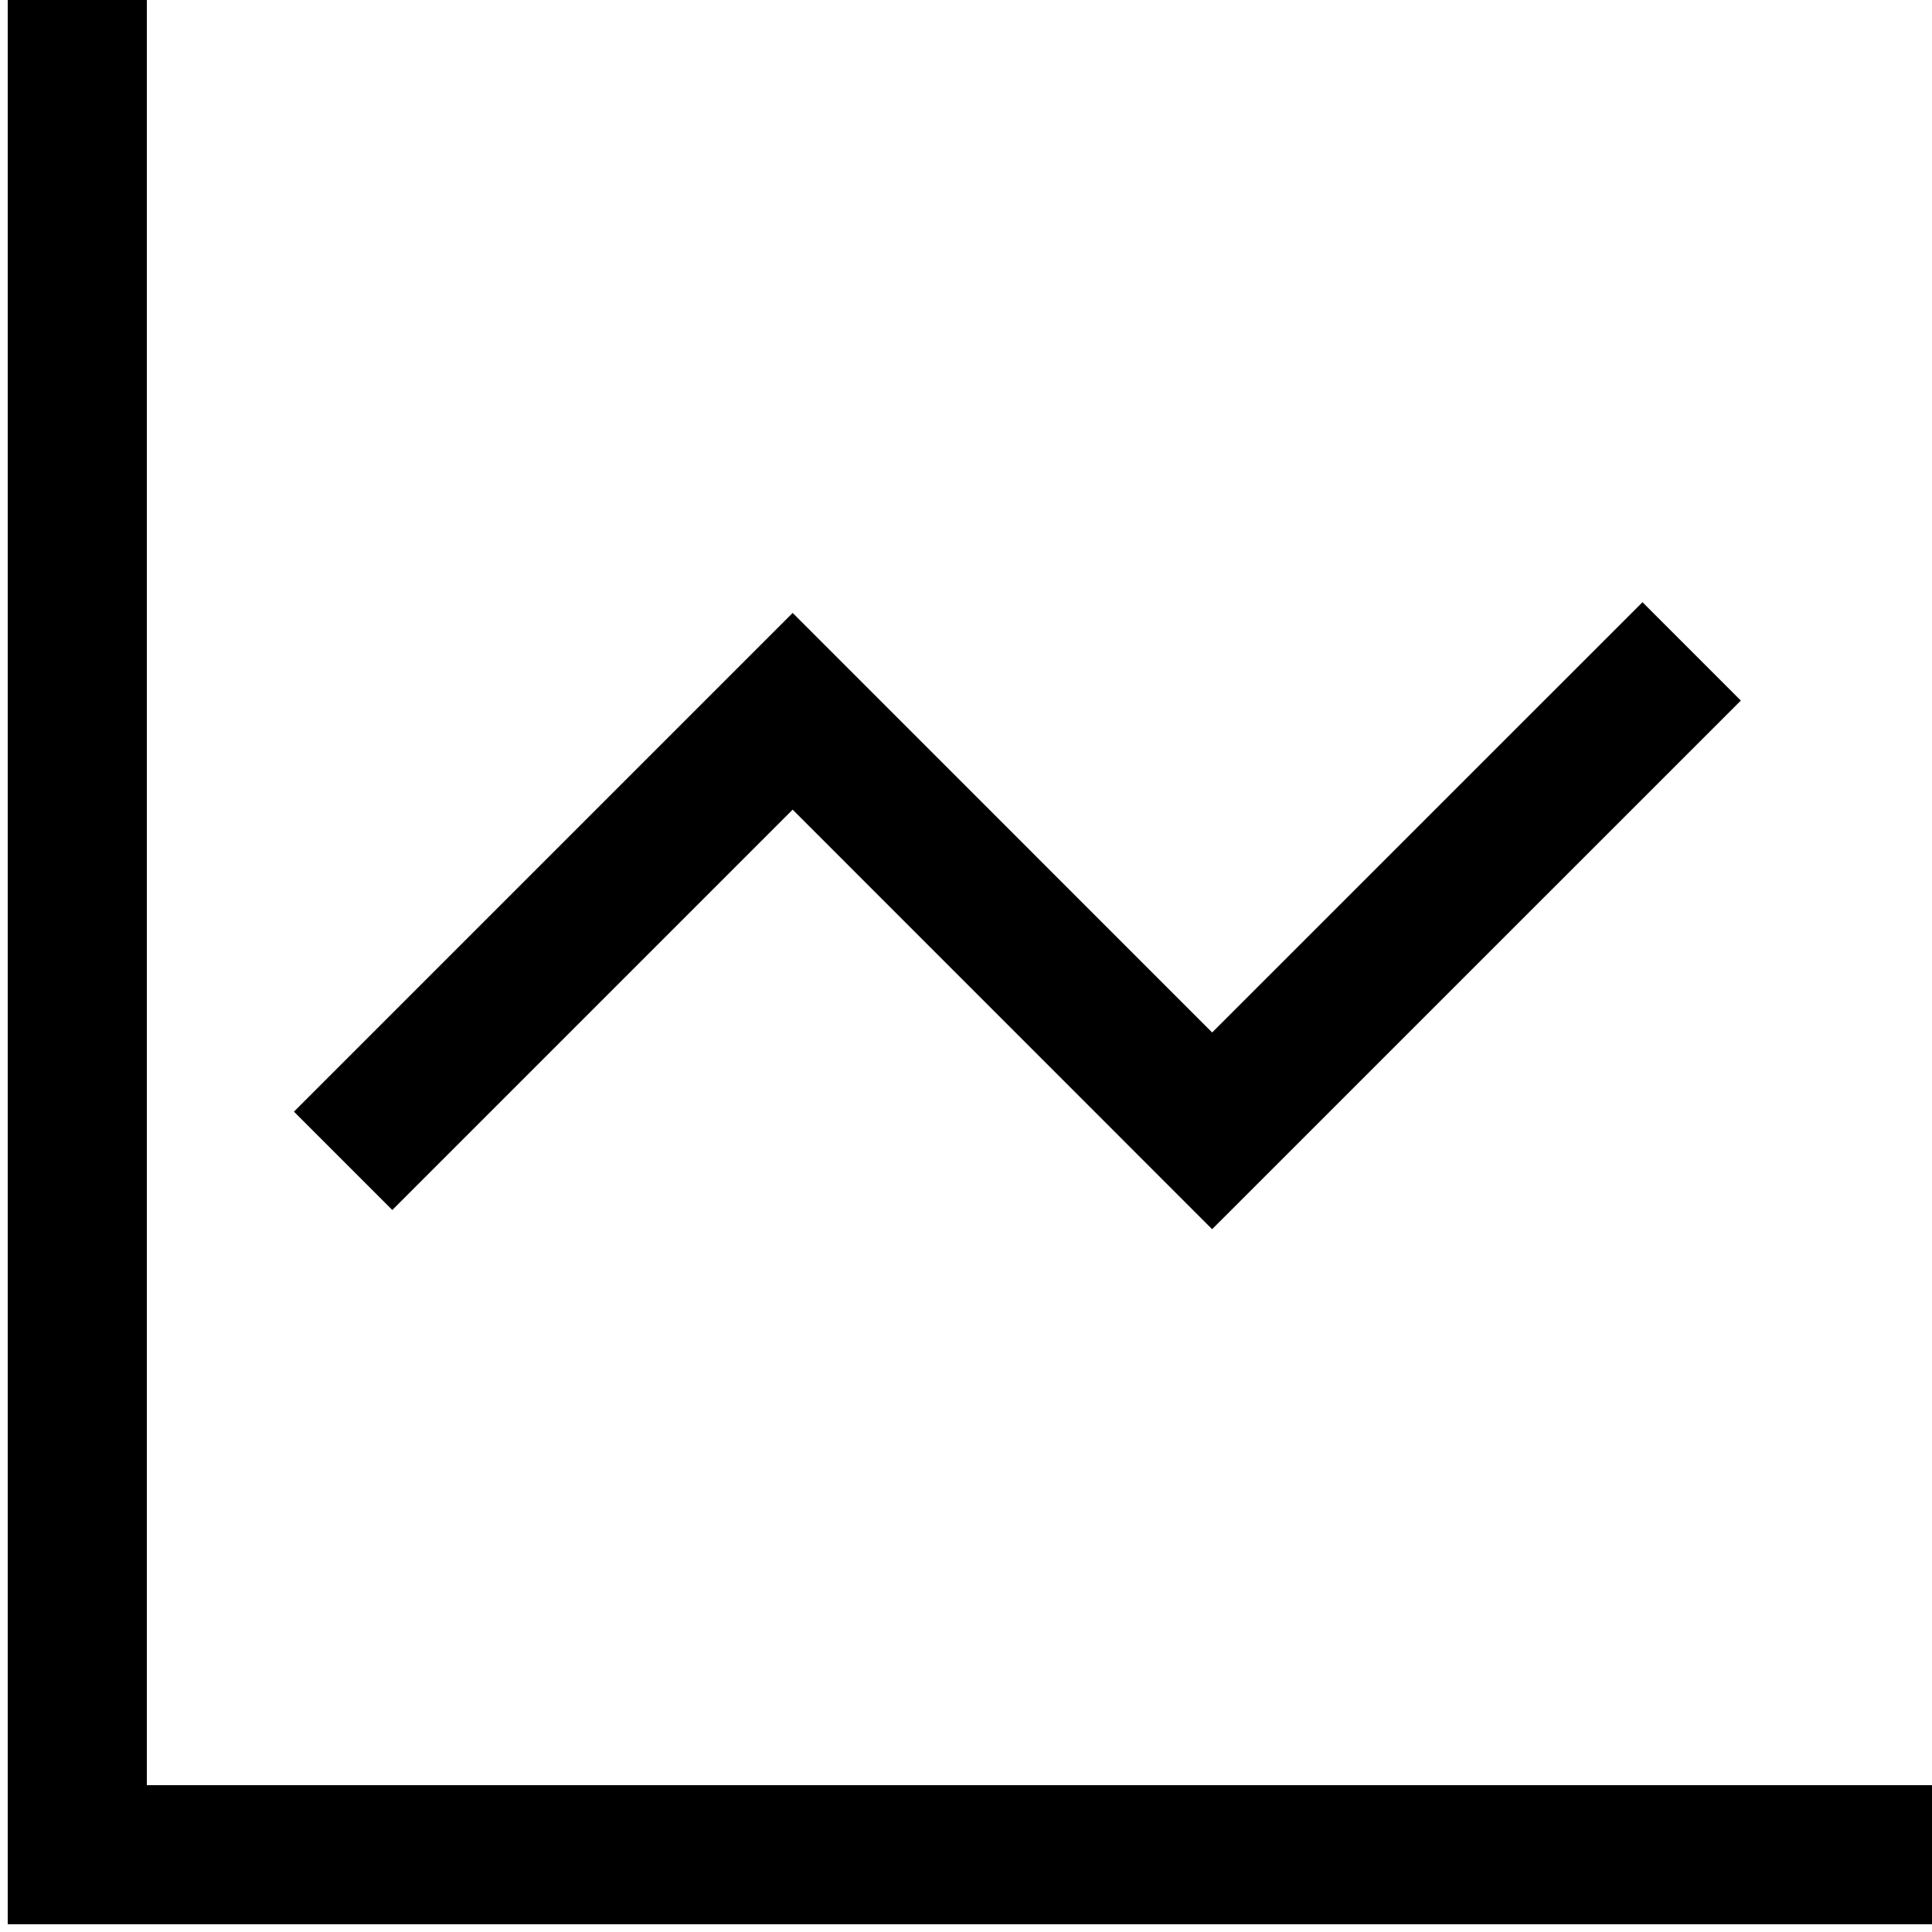
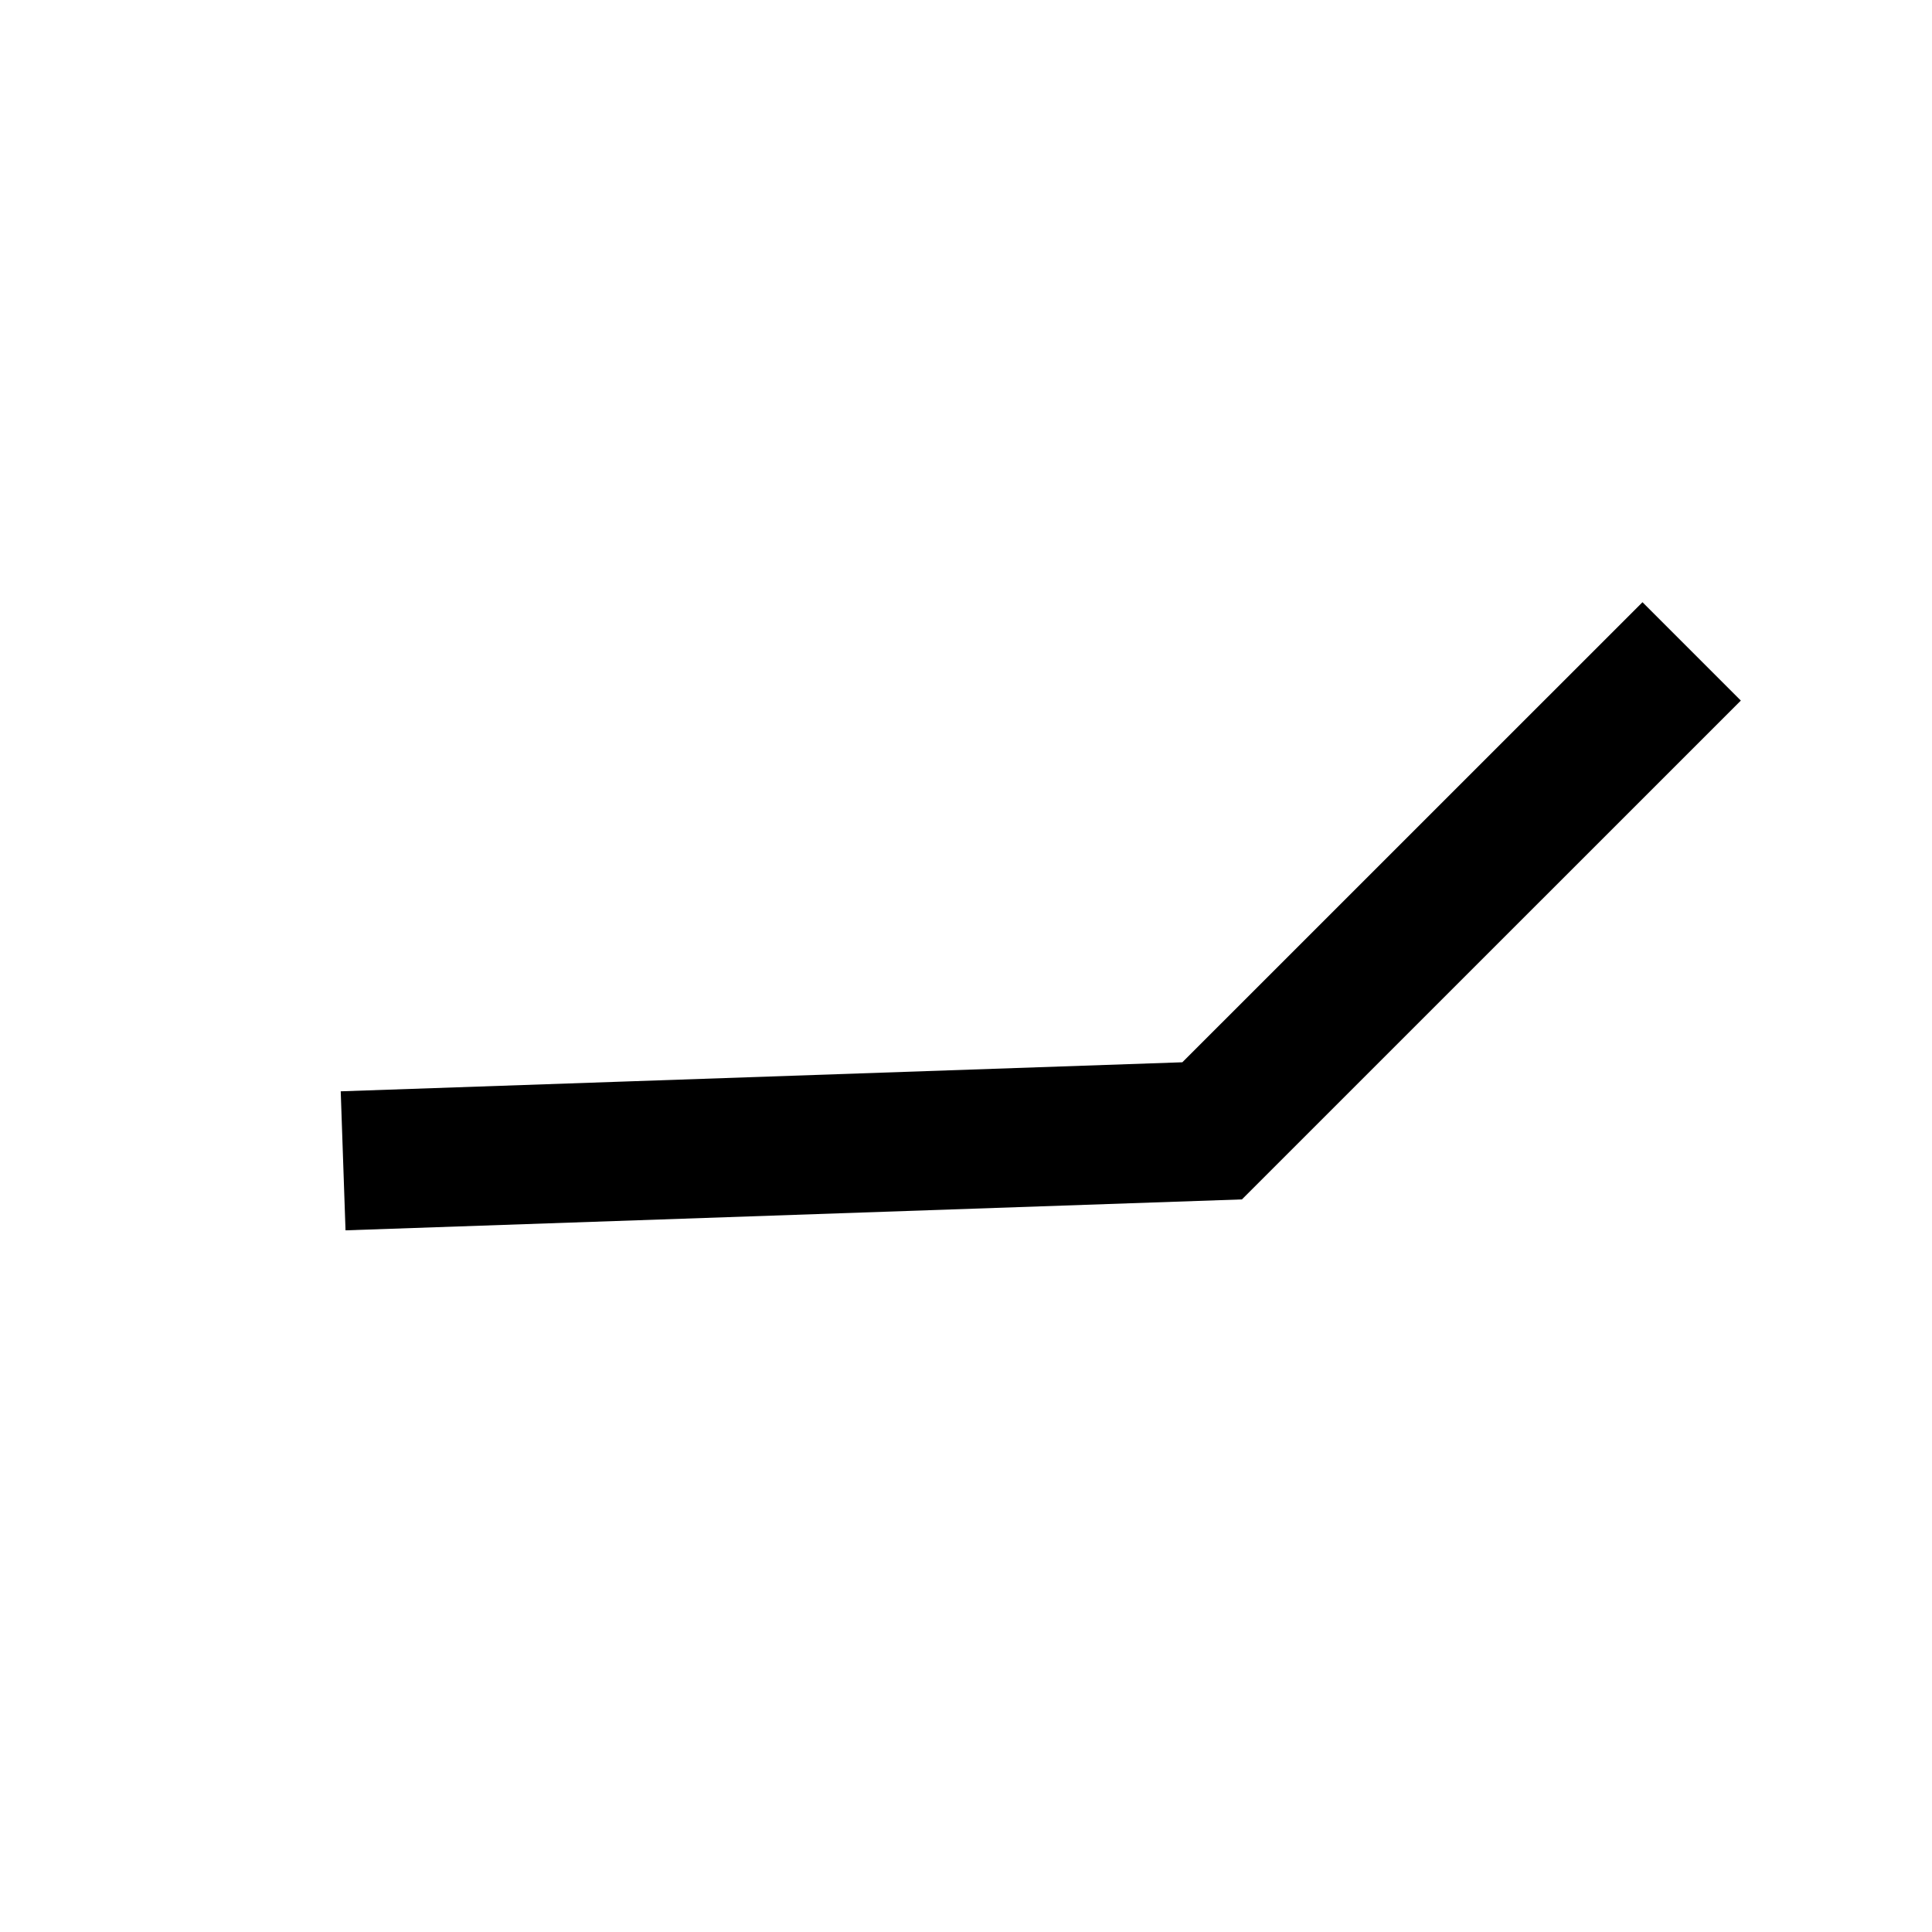
<svg xmlns="http://www.w3.org/2000/svg" width="25" height="25" viewBox="0 0 25 25" fill="none">
-   <path d="M1 0V24H25" stroke="black" stroke-width="1.8" />
-   <path d="M4.44 15.021L10.257 9.204L15.685 14.633L21.89 8.429" stroke="black" stroke-width="1.8" />
+   <path d="M4.44 15.021L15.685 14.633L21.89 8.429" stroke="black" stroke-width="1.8" />
</svg>